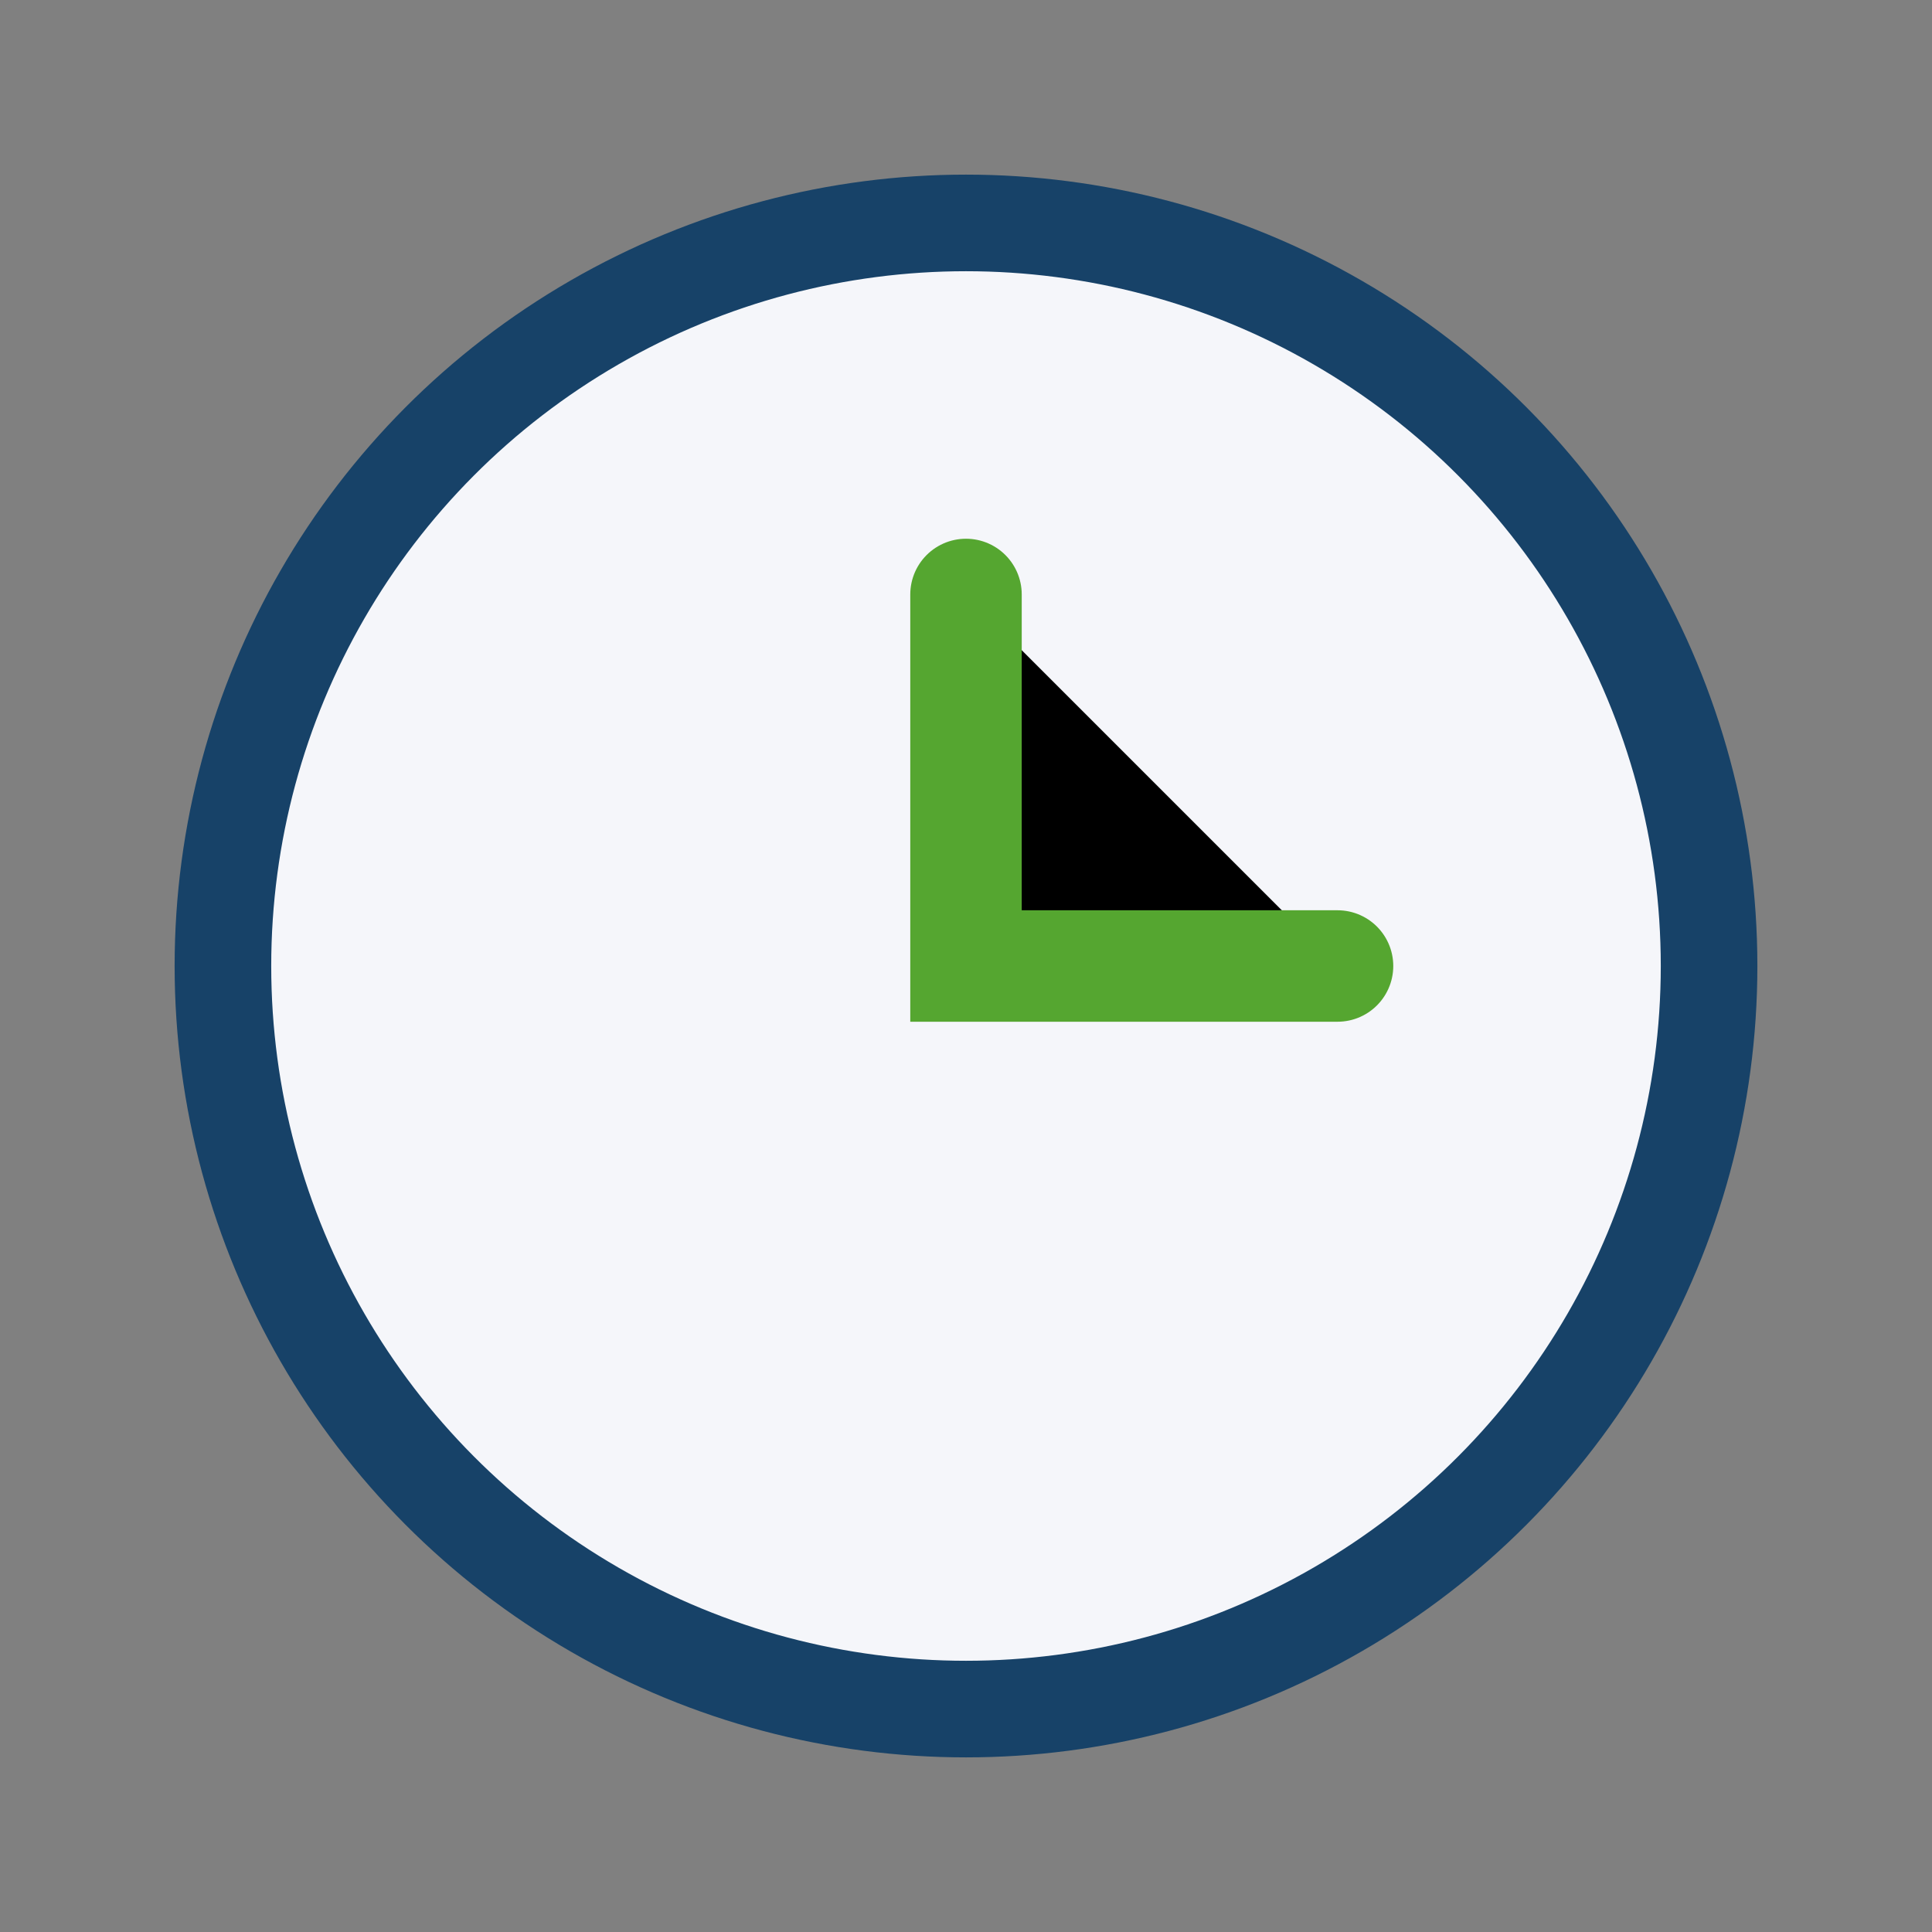
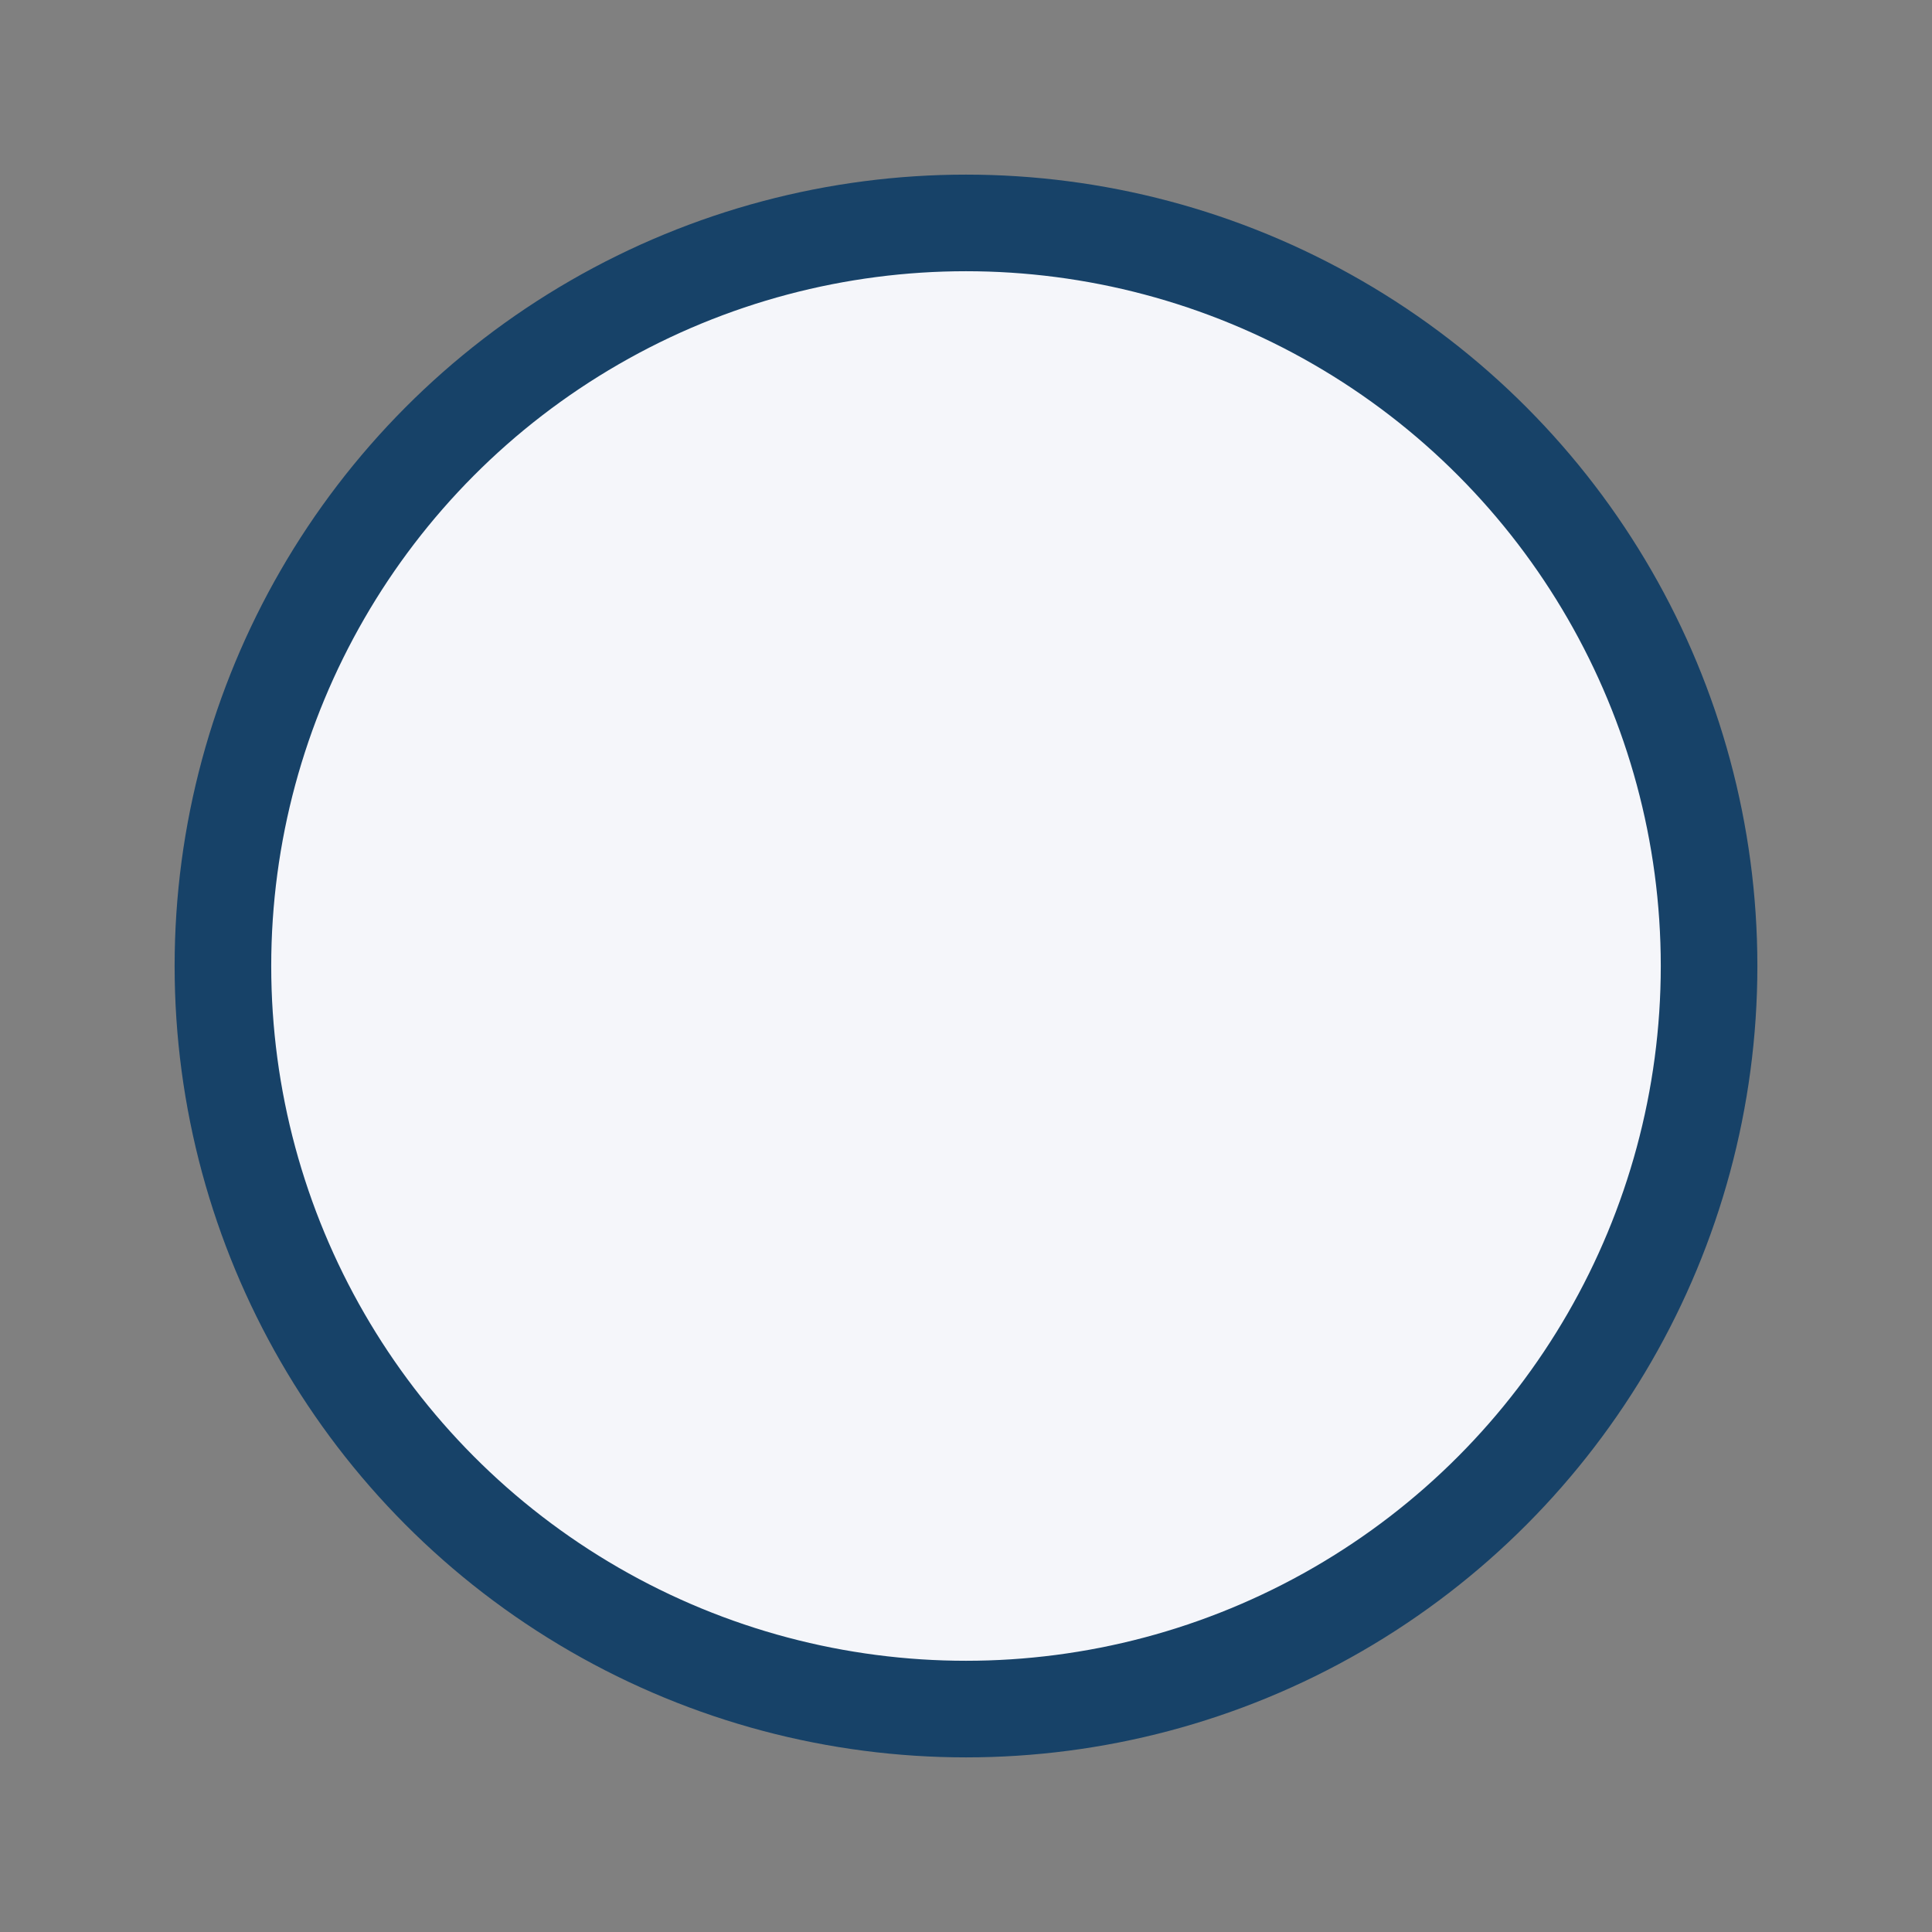
<svg xmlns="http://www.w3.org/2000/svg" width="26" height="26" viewBox="0 0 26 26">
  <rect x="0" y="0" width="26" height="26" fill="#808080" stroke="none" />
  <circle cx="13" cy="13" r="10" fill="#F5F6FA" stroke="#174268" stroke-width="1.3" />
-   <path d="M13 8v5h5" stroke="#55A630" stroke-width="1.5" stroke-linecap="round" />
</svg>